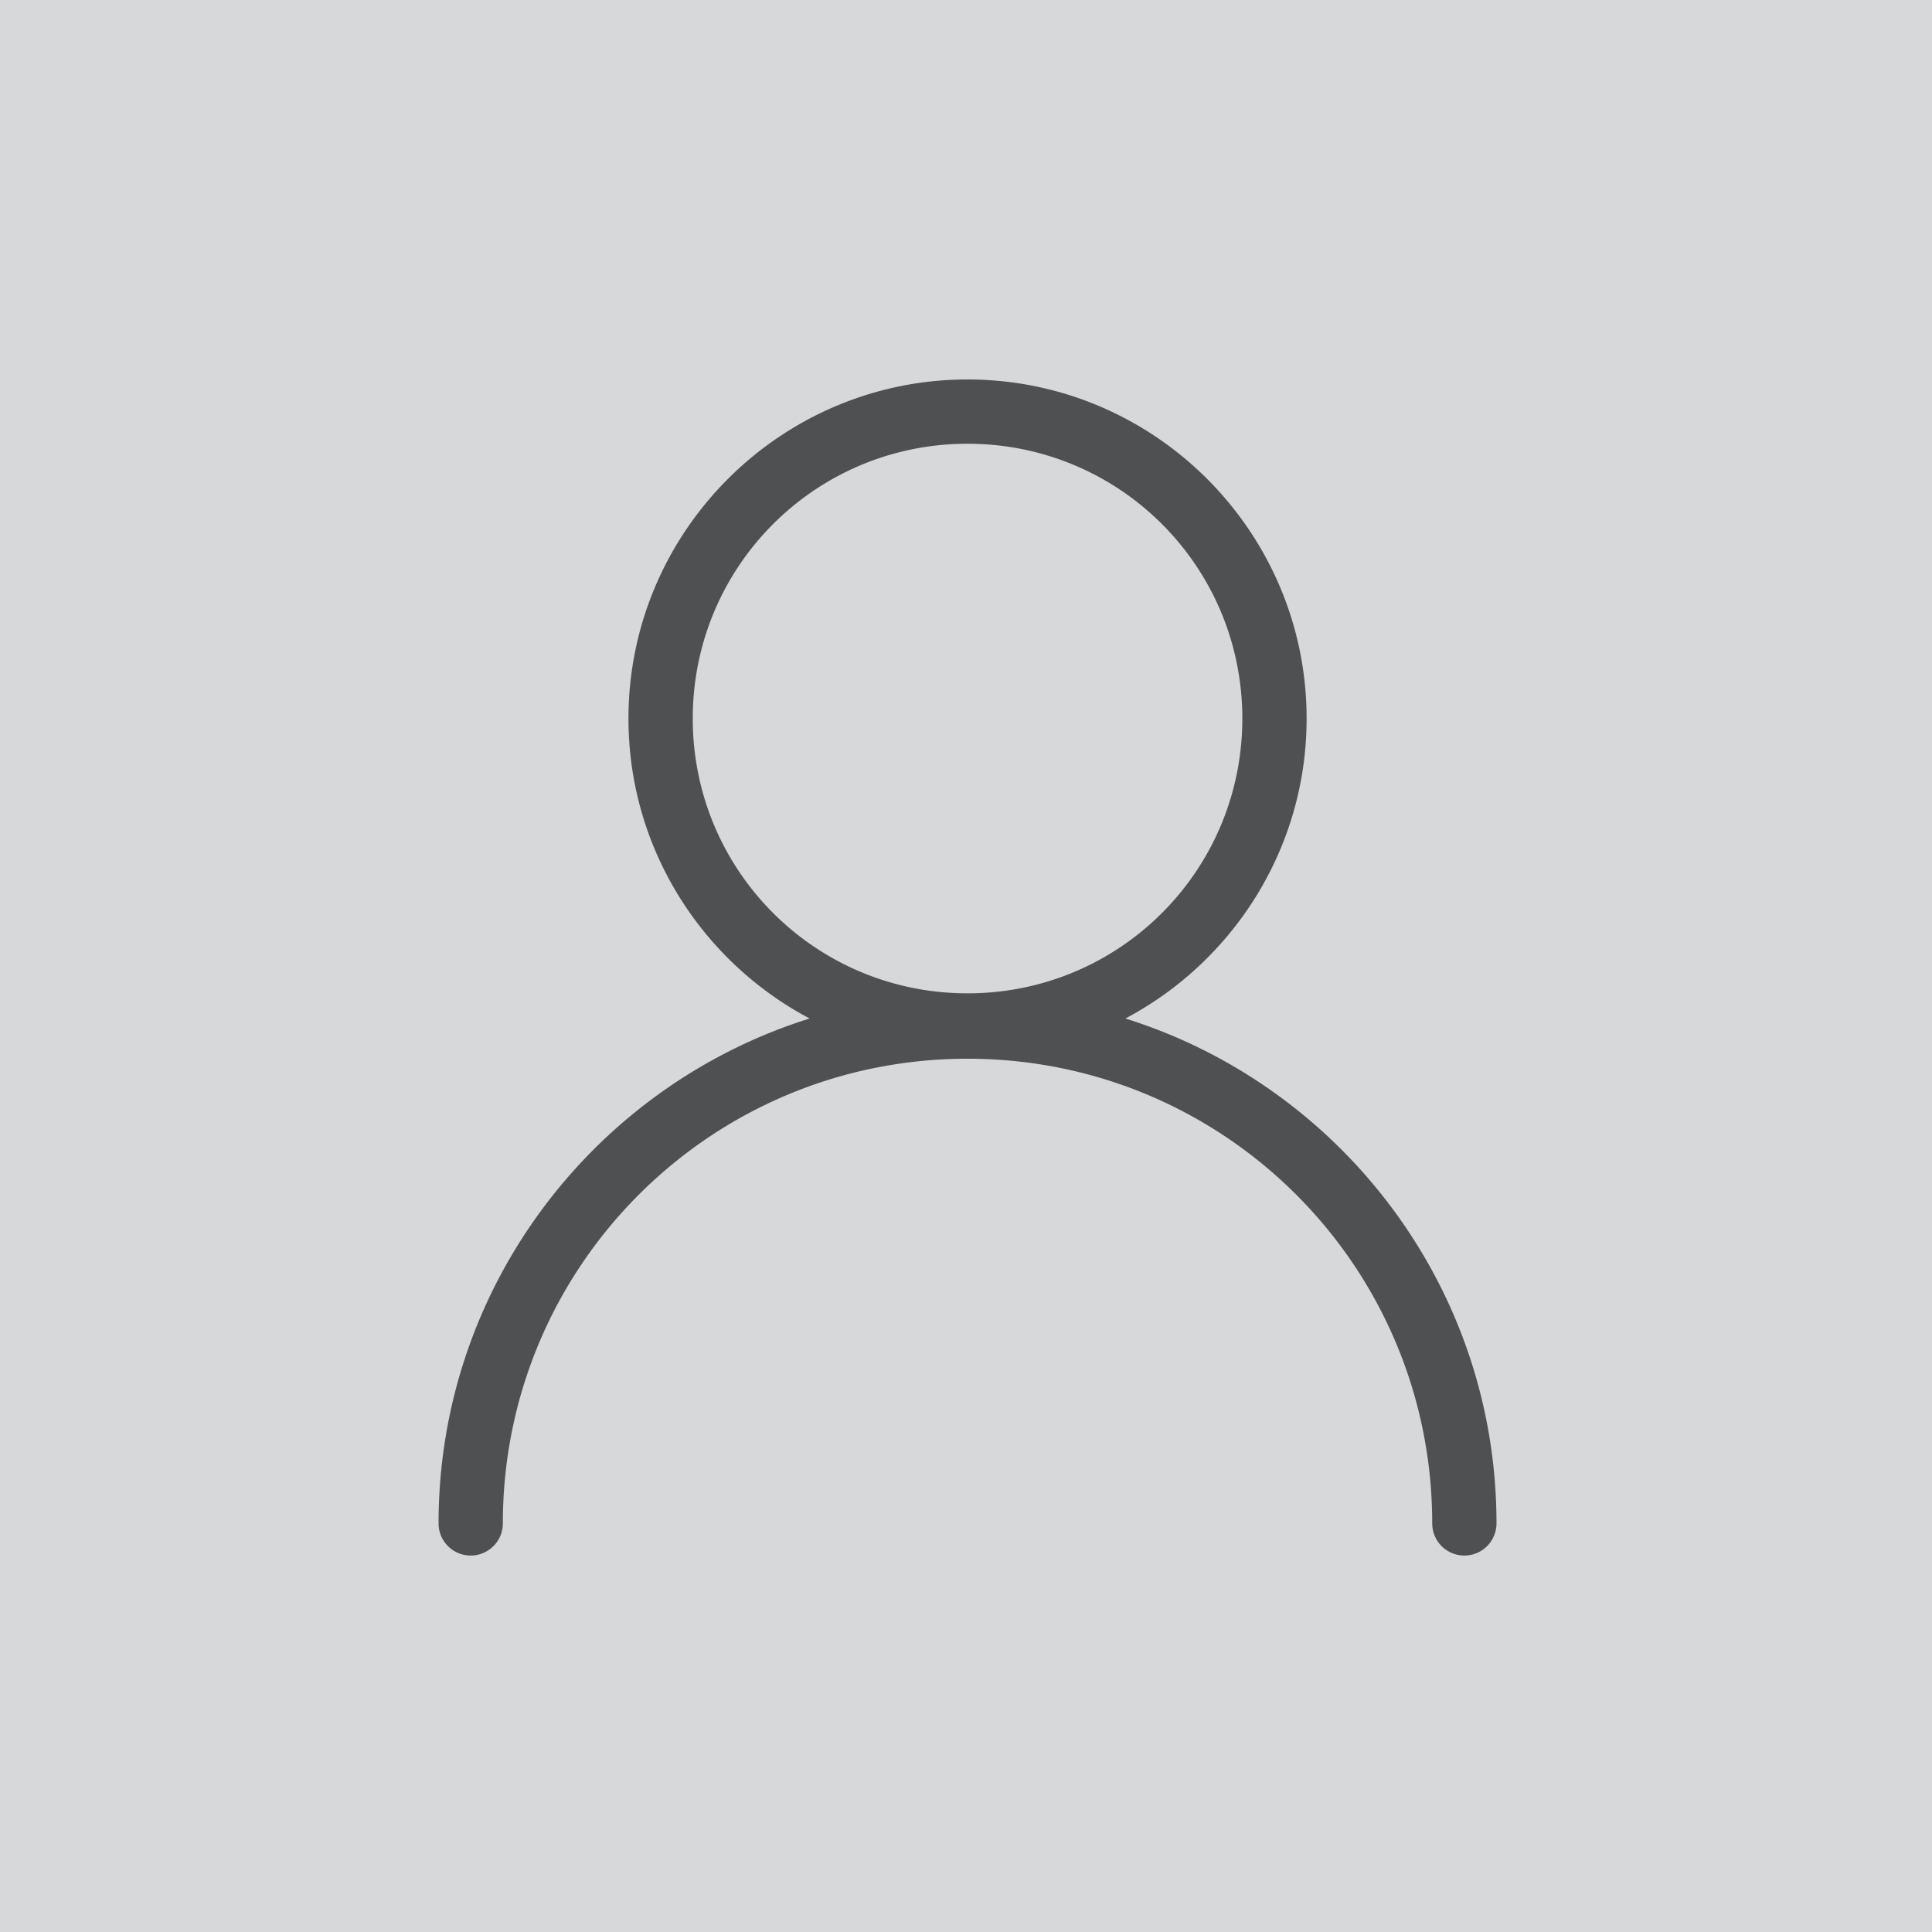
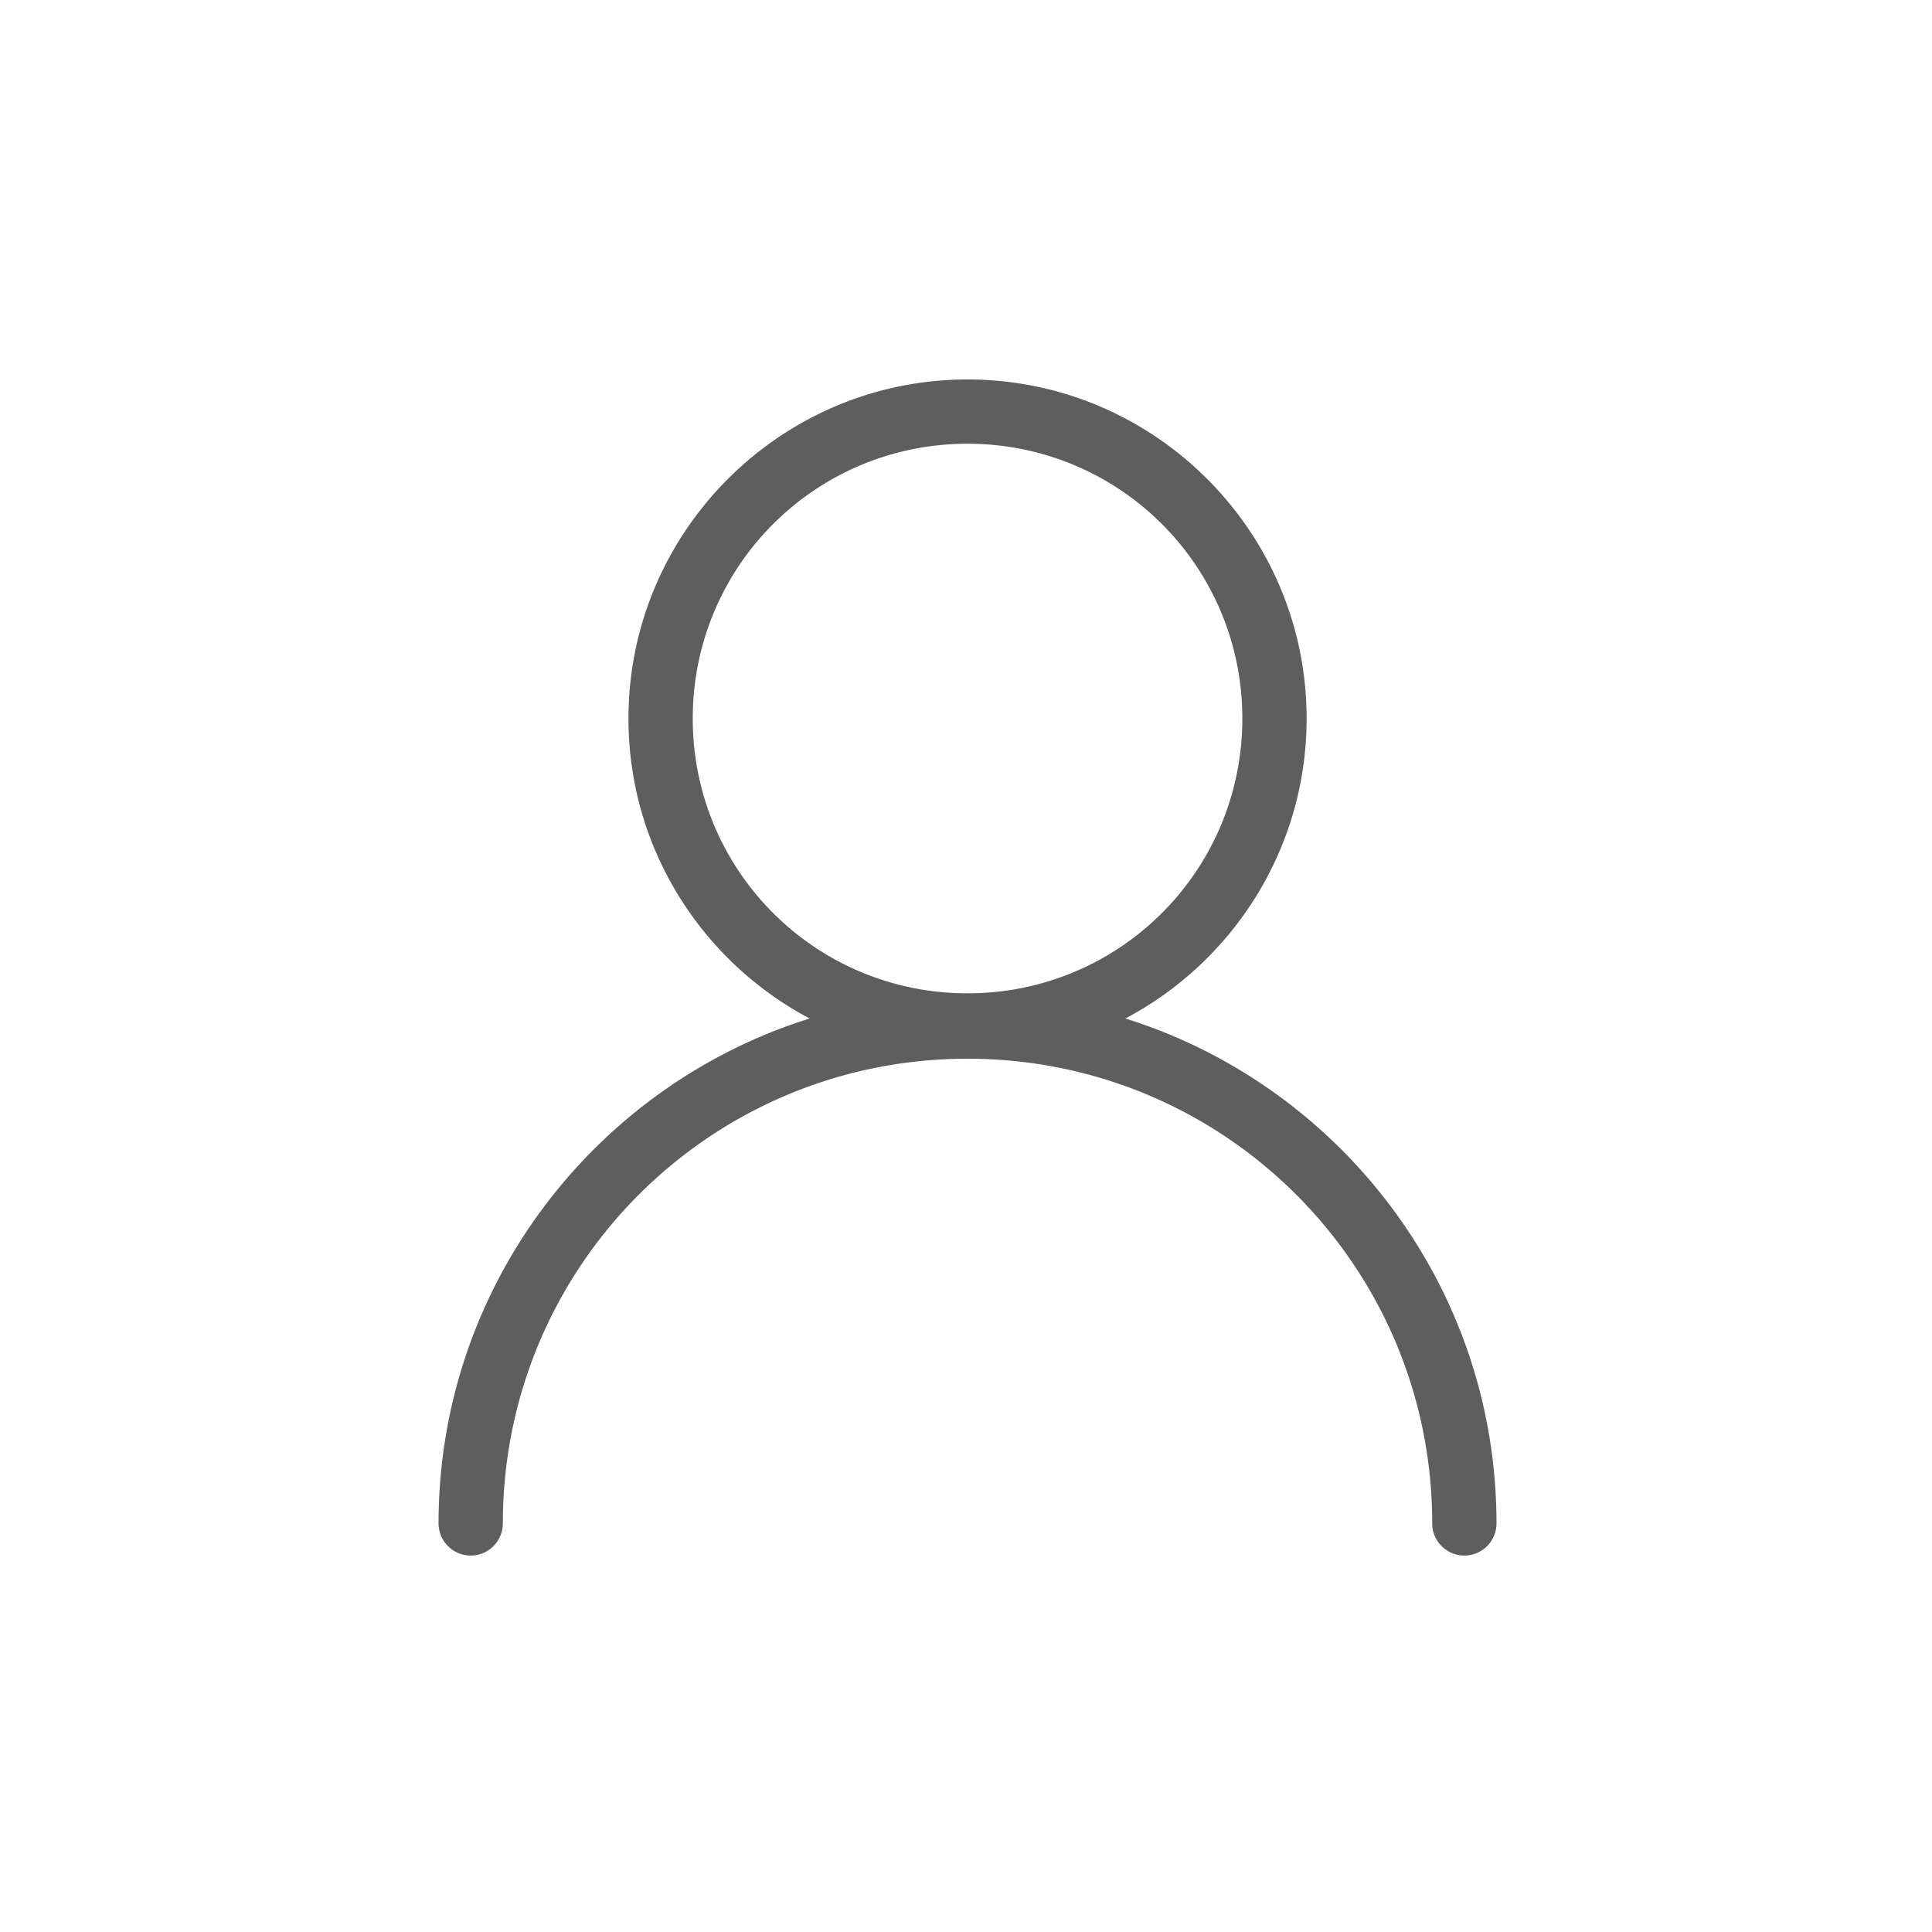
<svg xmlns="http://www.w3.org/2000/svg" xmlns:ns1="http://www.inkscape.org/namespaces/inkscape" xmlns:ns2="http://sodipodi.sourceforge.net/DTD/sodipodi-0.dtd" width="512" height="512" viewBox="0 0 135.467 135.467" version="1.1" id="svg5" ns1:version="1.1.2 (0a00cf5339, 2022-02-04)" ns2:docname=".face.icon.svg">
  <ns2:namedview id="namedview7" pagecolor="#ffffff" bordercolor="#666666" borderopacity="1.0" ns1:pageshadow="2" ns1:pageopacity="0.0" ns1:pagecheckerboard="0" ns1:document-units="mm" showgrid="false" units="px" width="512px" ns1:zoom="0.70710678" ns1:cx="156.97771" ns1:cy="126.57211" ns1:window-width="1920" ns1:window-height="1007" ns1:window-x="0" ns1:window-y="0" ns1:window-maximized="1" ns1:current-layer="g2169" />
  <defs id="defs2" />
  <g ns1:label="Capa 1" ns1:groupmode="layer" id="layer1">
-     <rect style="opacity:1;fill:#ccced1;stroke:none;stroke-width:2.646;stroke-linecap:round;stroke-linejoin:round;stroke-opacity:0.981;paint-order:fill markers stroke;fill-opacity:0.8" id="rect853" width="135.468" height="135.47" x="0" y="-0.002" rx="0" ry="0" />
    <g id="g2169" transform="translate(-3.423,0.058)">
      <path id="path1245" style="color:#000000;fill:#030303;stroke-width:3.78;stroke-linecap:round;stroke-linejoin:round;-inkscape-stroke:none;paint-order:fill markers stroke;fill-opacity:0.636" d="M 256.002 100.406 C 206.555 100.406 166.289 140.672 166.289 190.119 C 166.289 224.494 185.751 254.429 214.227 269.488 C 157.381 287.291 116.041 340.434 116.041 403.086 A 8.504 8.504 0 0 0 124.545 411.59 A 8.504 8.504 0 0 0 133.049 403.086 C 133.049 335.08 187.996 280.133 256.002 280.133 C 324.008 280.133 378.955 335.08 378.955 403.086 A 8.504 8.504 0 0 0 387.459 411.59 A 8.504 8.504 0 0 0 395.963 403.086 C 395.963 340.434 354.621 287.291 297.775 269.488 C 326.254 254.429 345.721 224.494 345.721 190.119 C 345.721 140.672 305.449 100.406 256.002 100.406 z M 256.002 117.414 C 296.257 117.414 328.713 149.864 328.713 190.119 C 328.713 230.374 296.257 262.83 256.002 262.83 C 215.747 262.83 183.297 230.374 183.297 190.119 C 183.297 149.864 215.747 117.414 256.002 117.414 z " transform="matrix(0.265,0,0,0.265,3.423,-0.058)" />
    </g>
  </g>
</svg>